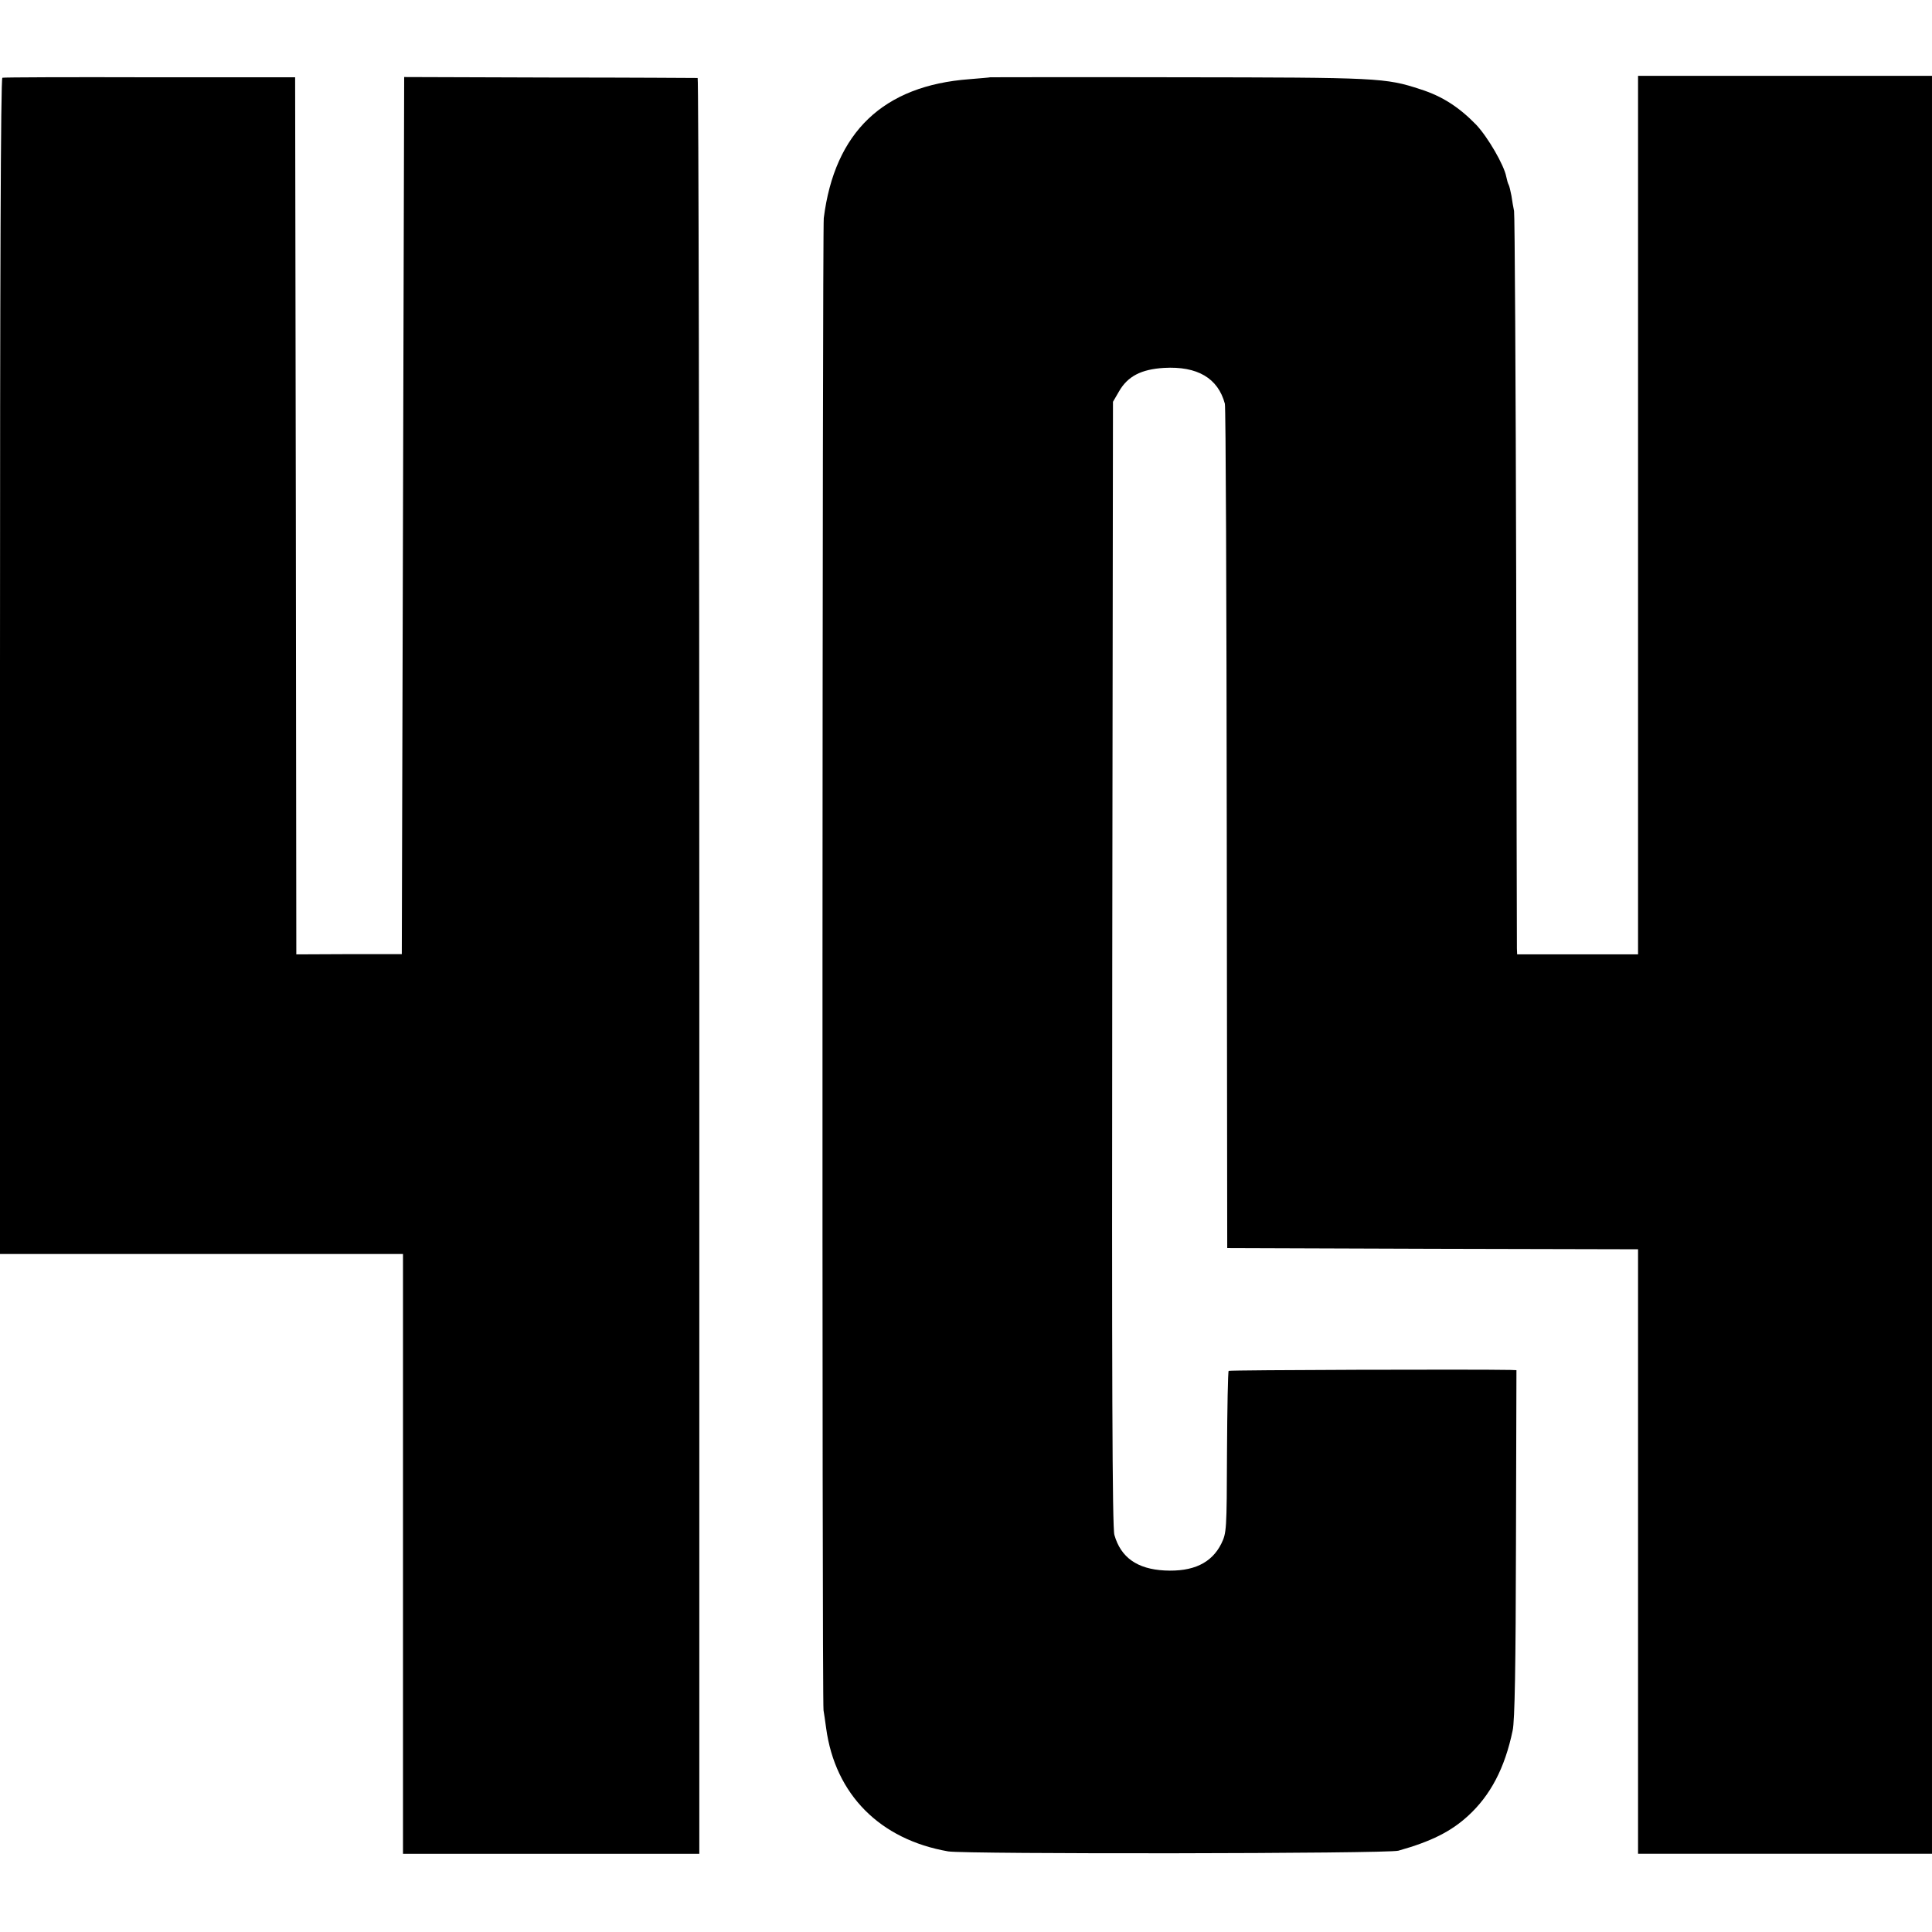
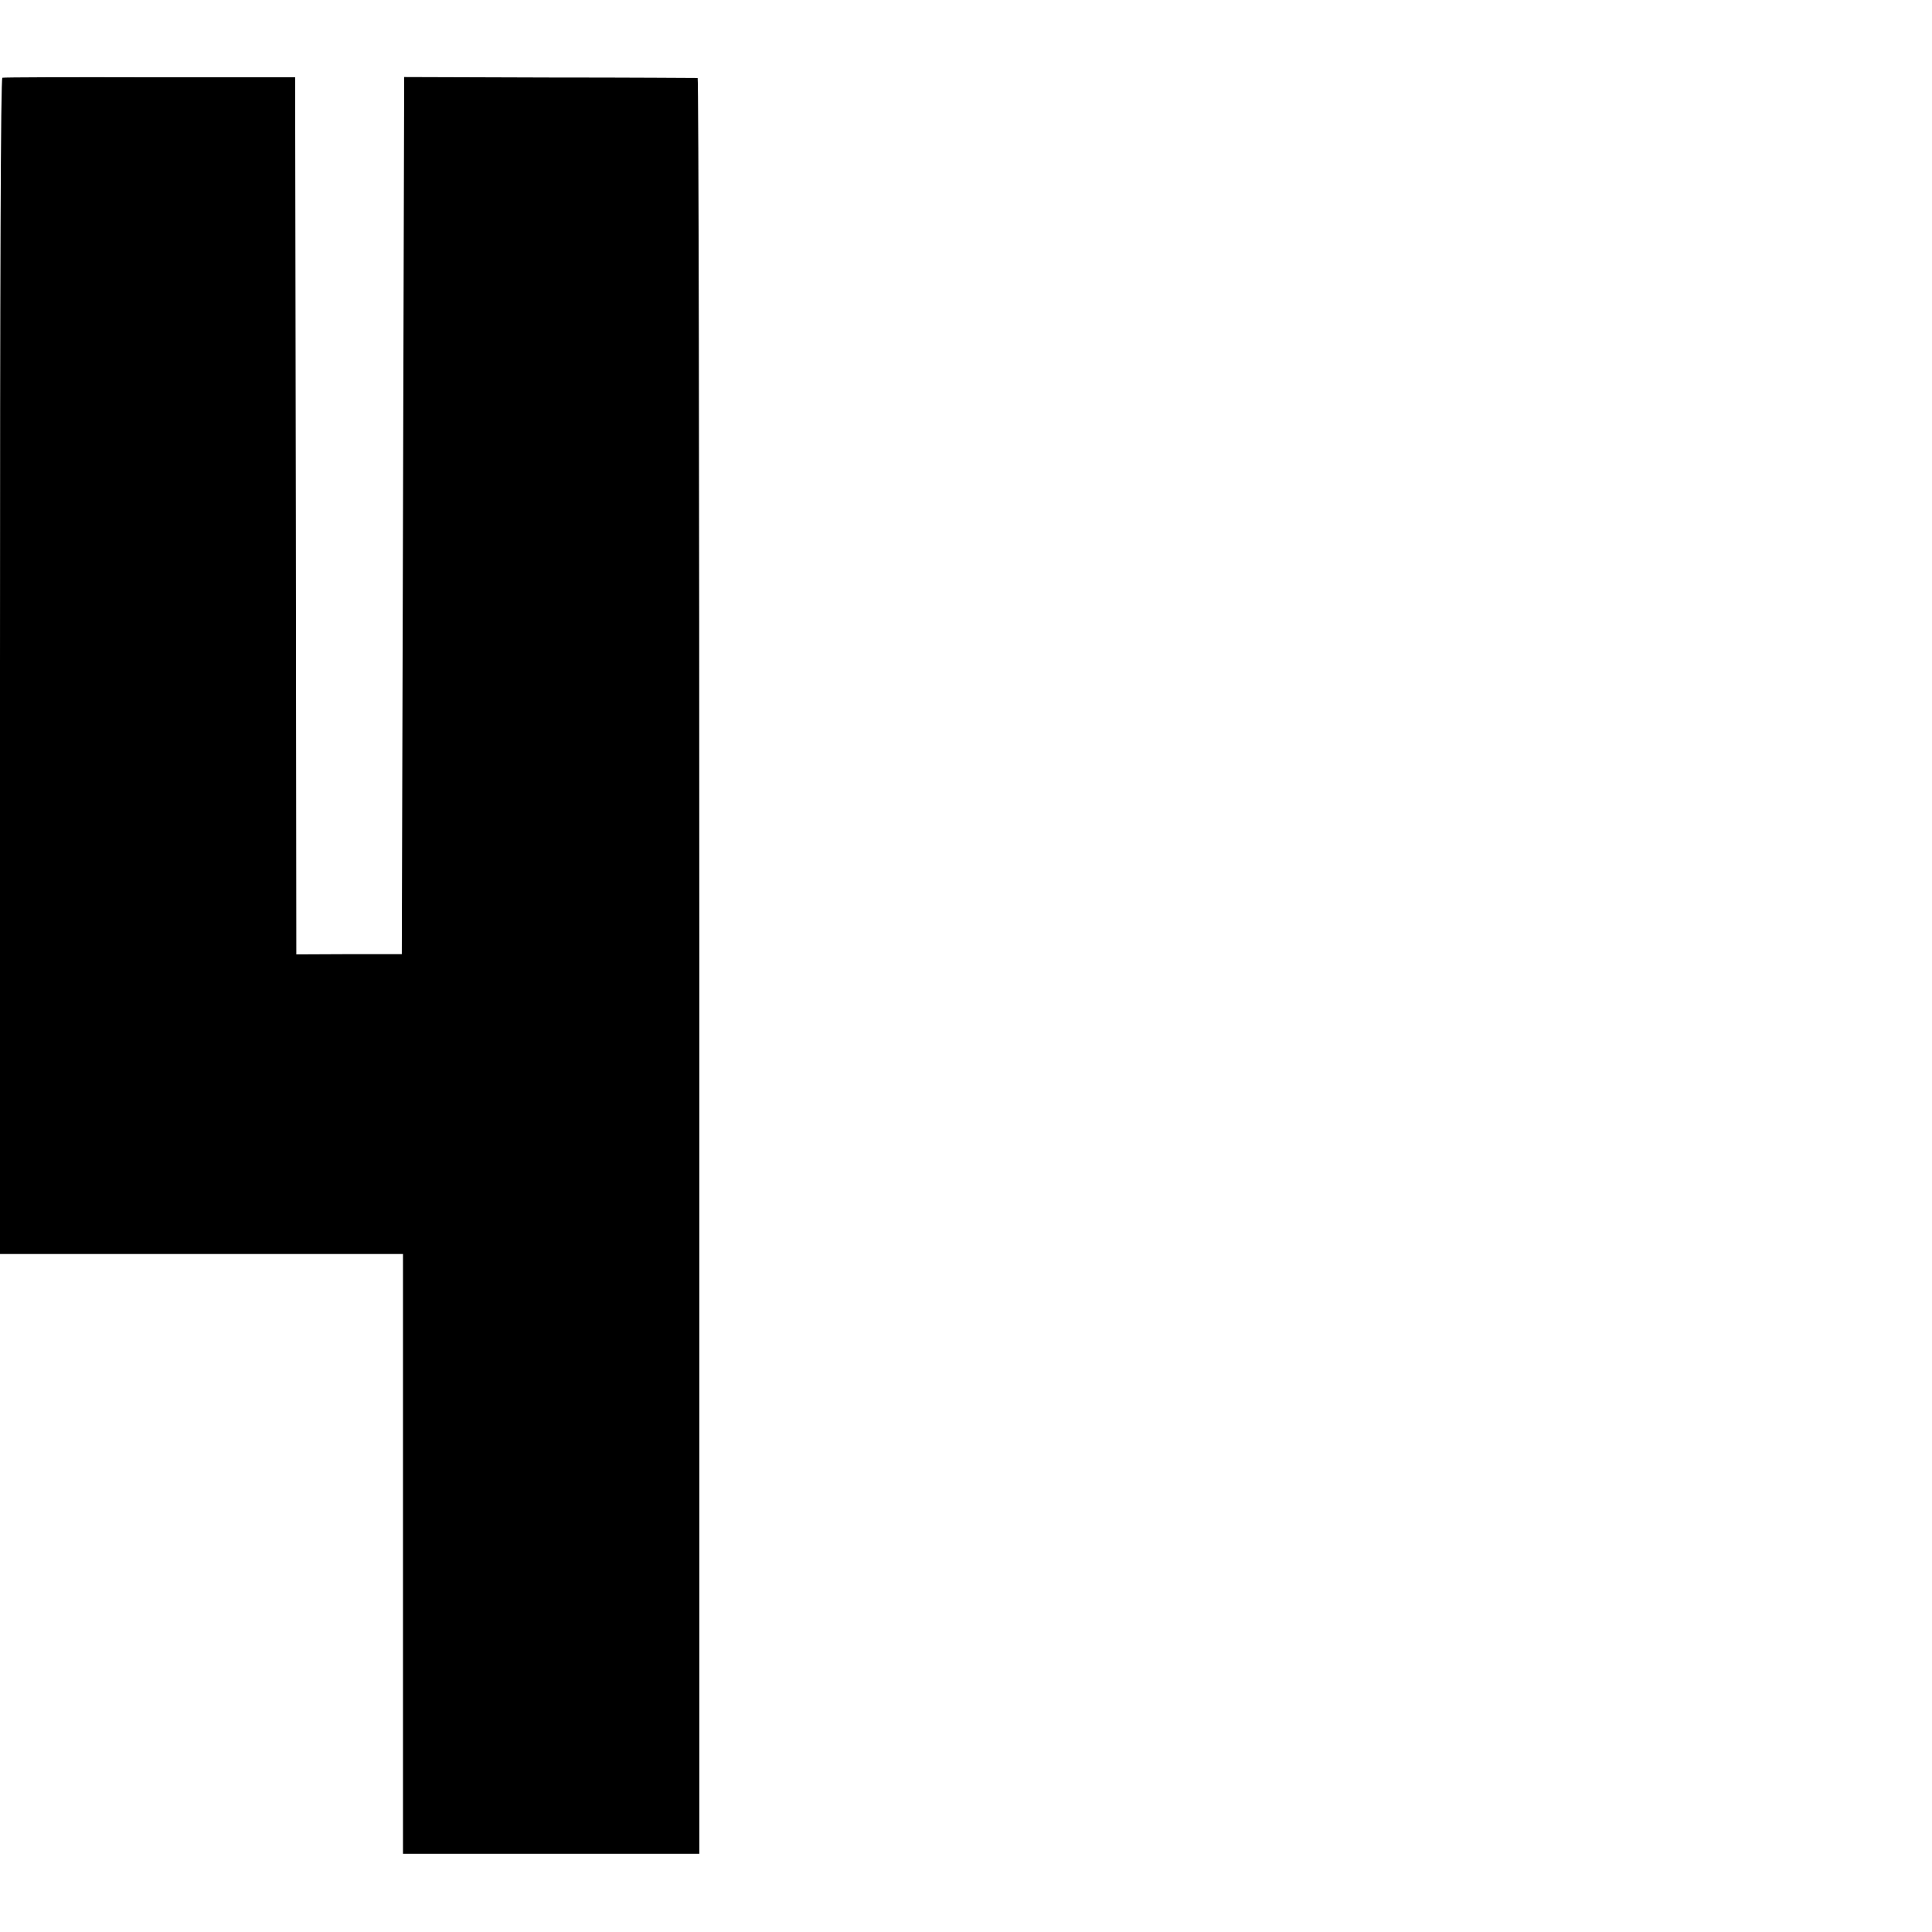
<svg xmlns="http://www.w3.org/2000/svg" version="1.0" width="815pt" height="815pt" viewBox="0 0 815 815" preserveAspectRatio="xMidYMid meet">
  <g transform="translate(0,815) scale(0.1,-0.1)" fill="#000000" stroke="none">
    <path d="M10 7822 c-7 -3 -10 -839 -10 -2483 l0 -2479 850 0 850 0 0 -1265 0 -1265 625 0 625 0 0 3745 c0 2060 -3 3745 -7 3746 -5 0 -285 2 -623 2 l-615 2 -5 -1850 -5 -1850 -222 0 -223 -1 -2 1850 -3 1850 -613 0 c-336 1 -617 0 -622 -2z" />
-     <path d="M4177 7824 c-1 -1 -40 -4 -87 -8 -364 -27 -569 -223 -615 -586 -6 -50 -8 -6263 -1 -6295 2 -11 7 -45 11 -75 38 -280 227 -470 515 -520 72 -12 1856 -10 1899 3 139 39 222 81 294 147 94 86 155 201 188 360 9 39 13 273 14 788 l2 732 -26 1 c-146 3 -1183 0 -1188 -4 -3 -3 -6 -158 -7 -344 -1 -332 -2 -339 -24 -385 -41 -82 -119 -119 -239 -113 -116 6 -185 55 -212 150 -9 30 -11 656 -9 2410 l3 2370 25 43 c37 65 94 94 190 100 141 8 228 -43 257 -151 4 -12 7 -818 8 -1792 l2 -1770 866 -3 867 -2 0 -1275 0 -1275 620 0 620 0 0 3750 0 3750 -620 0 -620 0 0 -1853 0 -1853 -255 0 -255 0 -1 25 c0 14 -2 715 -3 1556 -2 842 -6 1541 -9 1555 -3 14 -8 42 -11 64 -4 21 -9 42 -12 47 -3 5 -7 20 -10 34 -9 48 -77 166 -127 219 -72 74 -143 120 -234 149 -149 49 -177 50 -1021 51 -437 1 -794 0 -795 0z" />
  </g>
</svg>